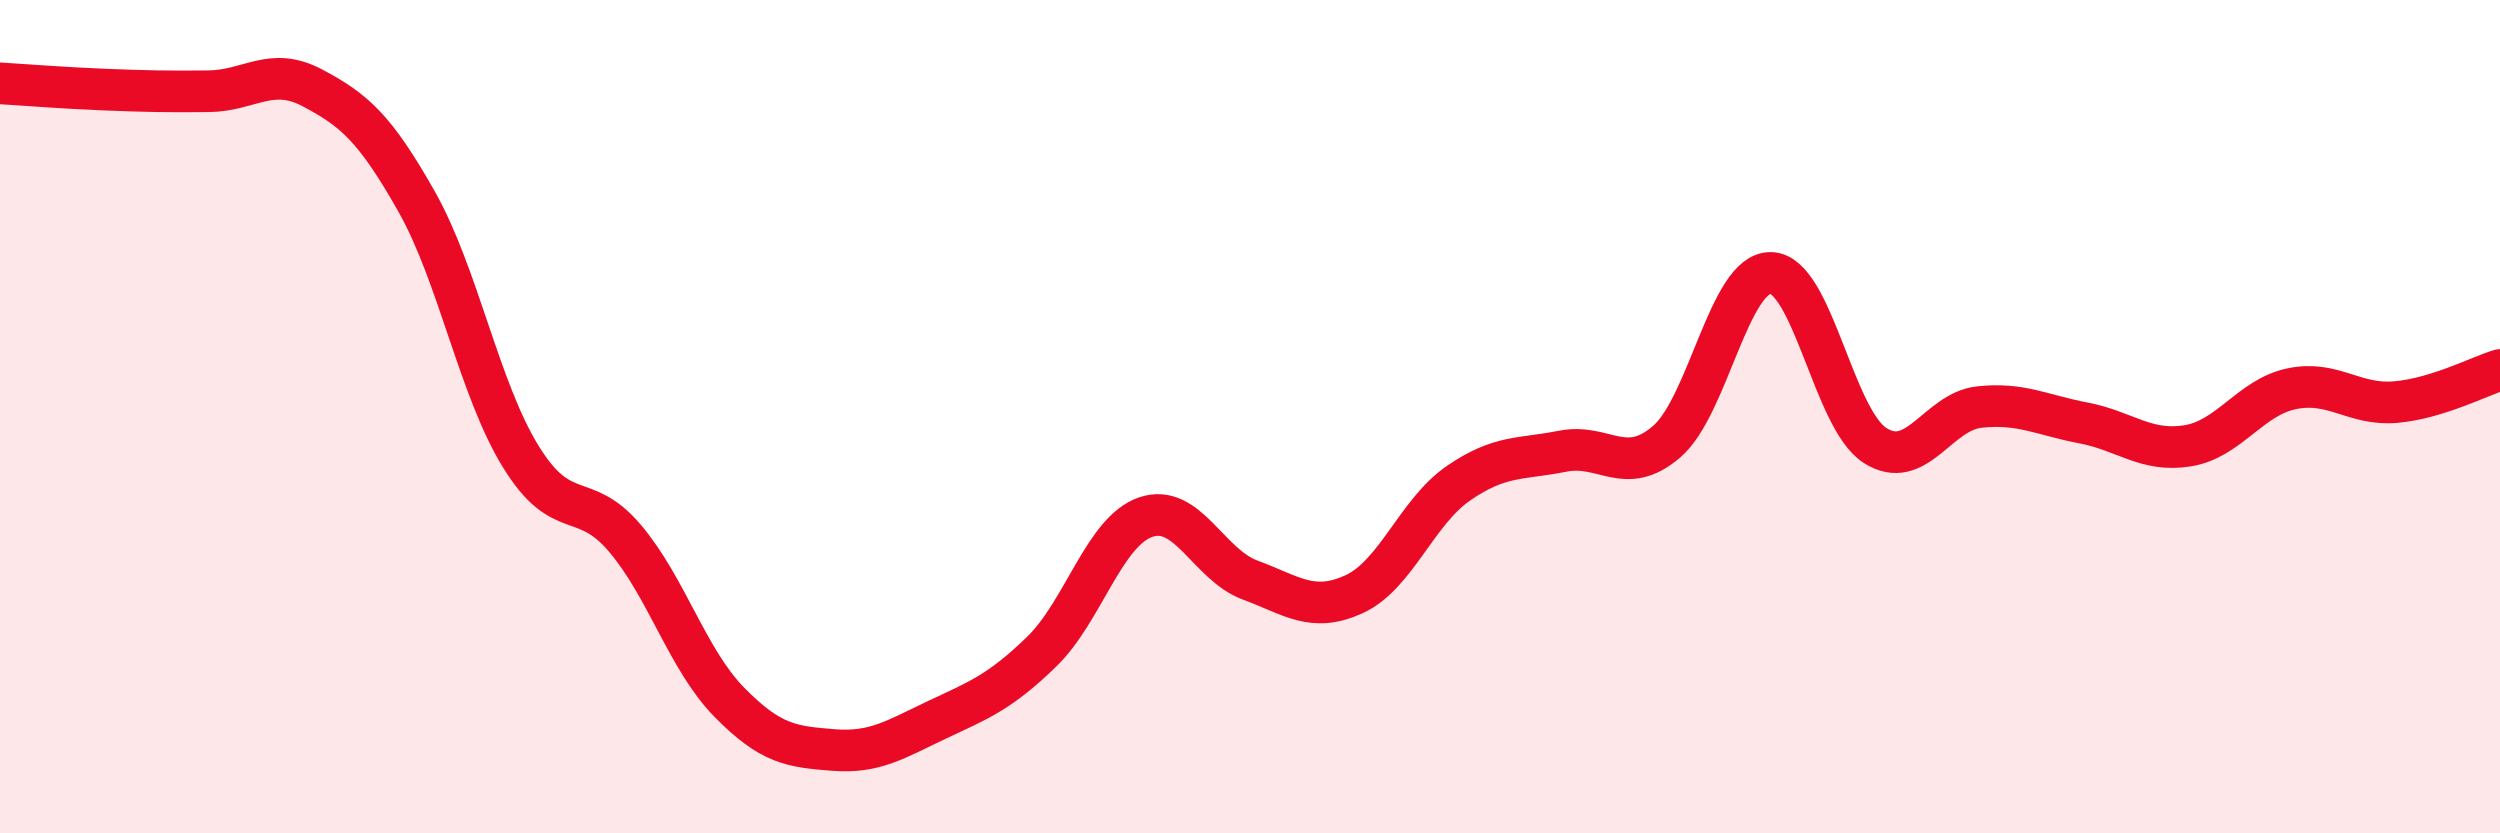
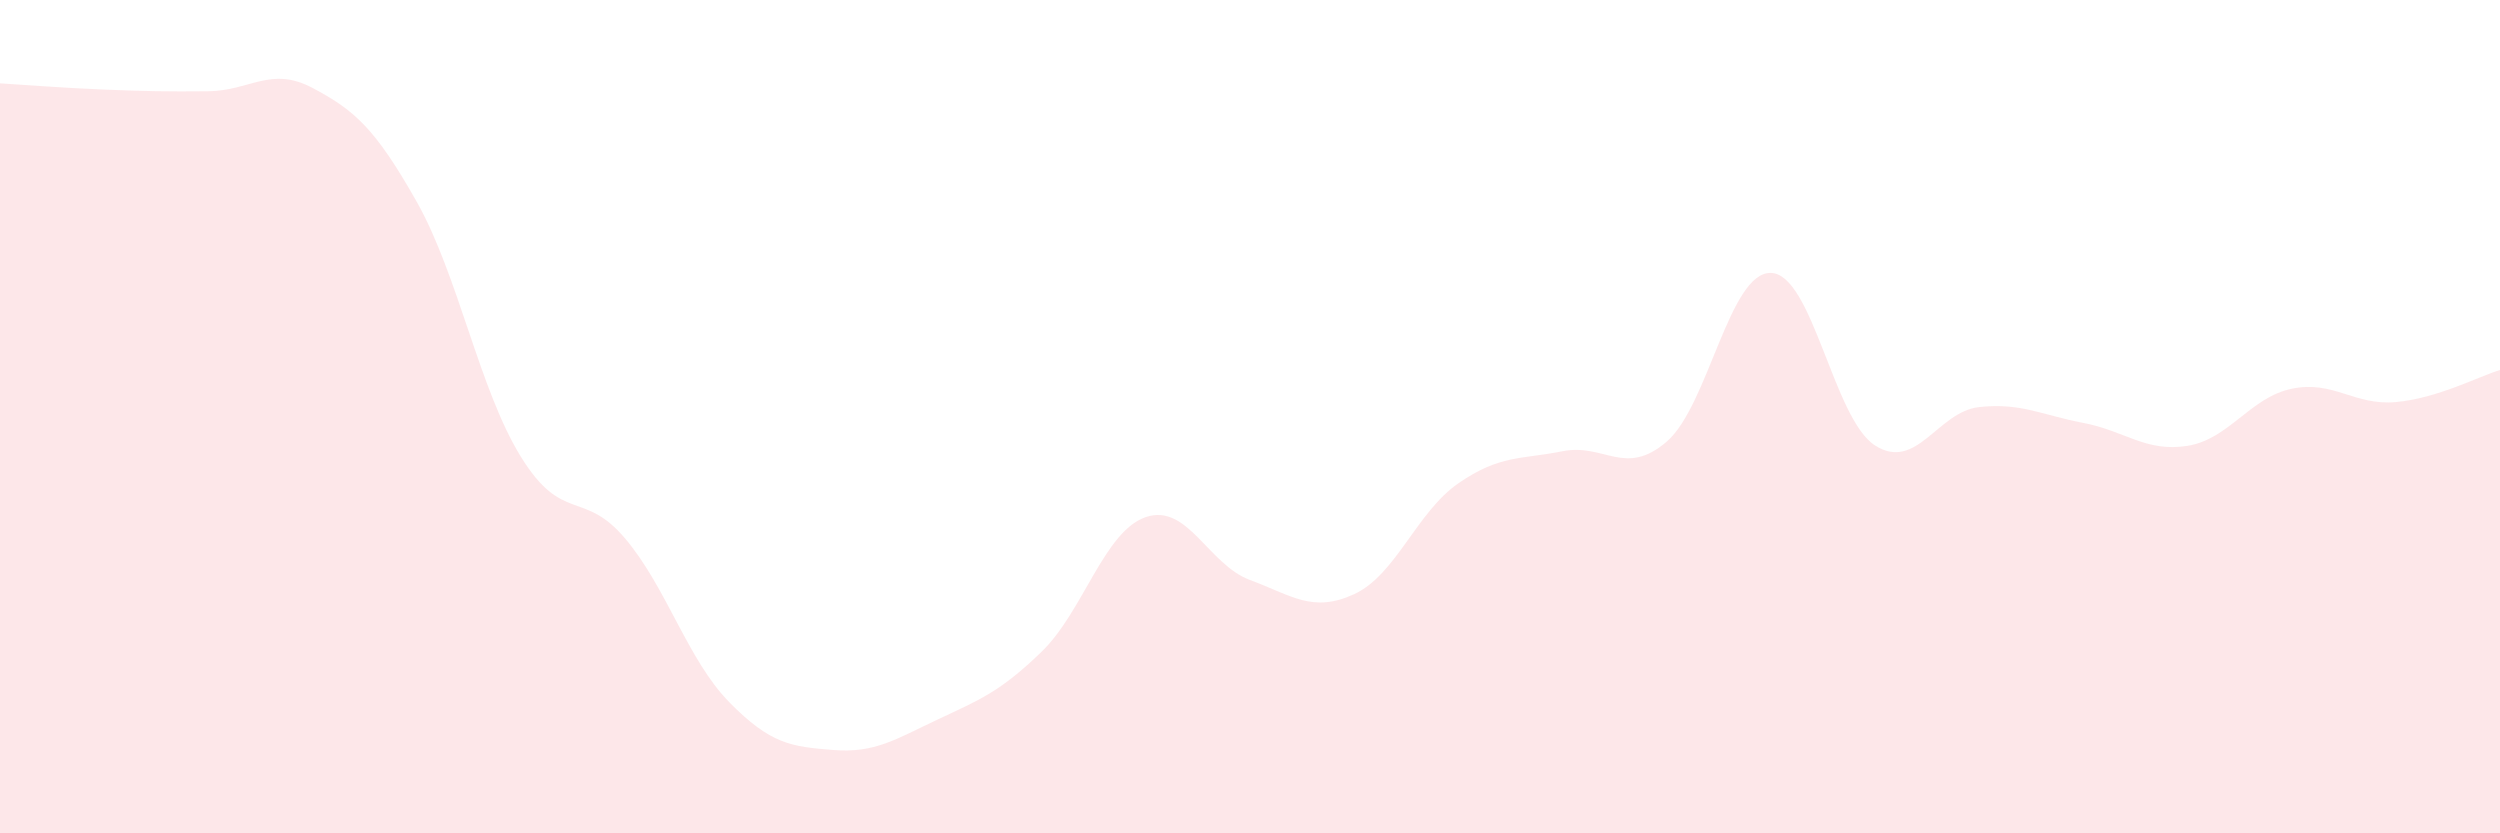
<svg xmlns="http://www.w3.org/2000/svg" width="60" height="20" viewBox="0 0 60 20">
  <path d="M 0,2 C 0.5,2.03 1.5,2.11 2.5,2.15 C 3.5,2.19 4,2.2 5,2.19 C 6,2.18 6.5,1.58 7.5,2.11 C 8.5,2.64 9,3.07 10,4.84 C 11,6.61 11.5,9.34 12.5,10.96 C 13.5,12.58 14,11.74 15,12.92 C 16,14.1 16.5,15.83 17.5,16.85 C 18.5,17.87 19,17.92 20,18 C 21,18.08 21.5,17.74 22.5,17.27 C 23.5,16.8 24,16.61 25,15.64 C 26,14.67 26.5,12.75 27.5,12.41 C 28.5,12.07 29,13.55 30,13.92 C 31,14.29 31.5,14.72 32.5,14.26 C 33.5,13.8 34,12.29 35,11.6 C 36,10.91 36.5,11.03 37.5,10.83 C 38.5,10.63 39,11.46 40,10.6 C 41,9.74 41.5,6.53 42.5,6.55 C 43.5,6.57 44,10.05 45,10.69 C 46,11.33 46.5,9.88 47.5,9.77 C 48.5,9.66 49,9.96 50,10.15 C 51,10.34 51.5,10.86 52.5,10.7 C 53.5,10.54 54,9.54 55,9.33 C 56,9.12 56.5,9.74 57.5,9.65 C 58.5,9.56 59.5,9.03 60,8.88L60 20L0 20Z" fill="#EB0A25" opacity="0.1" stroke-linecap="round" stroke-linejoin="round" />
-   <path d="M 0,2 C 0.5,2.03 1.5,2.11 2.5,2.15 C 3.5,2.19 4,2.2 5,2.19 C 6,2.18 6.5,1.58 7.5,2.11 C 8.5,2.64 9,3.07 10,4.84 C 11,6.61 11.5,9.34 12.5,10.96 C 13.5,12.58 14,11.74 15,12.92 C 16,14.1 16.5,15.83 17.5,16.85 C 18.5,17.87 19,17.92 20,18 C 21,18.08 21.5,17.74 22.5,17.27 C 23.5,16.8 24,16.61 25,15.64 C 26,14.67 26.5,12.75 27.5,12.41 C 28.5,12.07 29,13.55 30,13.92 C 31,14.29 31.5,14.72 32.5,14.26 C 33.5,13.8 34,12.29 35,11.6 C 36,10.91 36.5,11.03 37.5,10.83 C 38.5,10.63 39,11.46 40,10.6 C 41,9.74 41.5,6.53 42.5,6.55 C 43.5,6.57 44,10.05 45,10.69 C 46,11.33 46.5,9.88 47.5,9.77 C 48.5,9.66 49,9.96 50,10.15 C 51,10.34 51.5,10.86 52.5,10.7 C 53.5,10.54 54,9.54 55,9.33 C 56,9.12 56.5,9.74 57.5,9.65 C 58.5,9.56 59.5,9.03 60,8.88" stroke="#EB0A25" stroke-width="1" fill="none" stroke-linecap="round" stroke-linejoin="round" />
</svg>